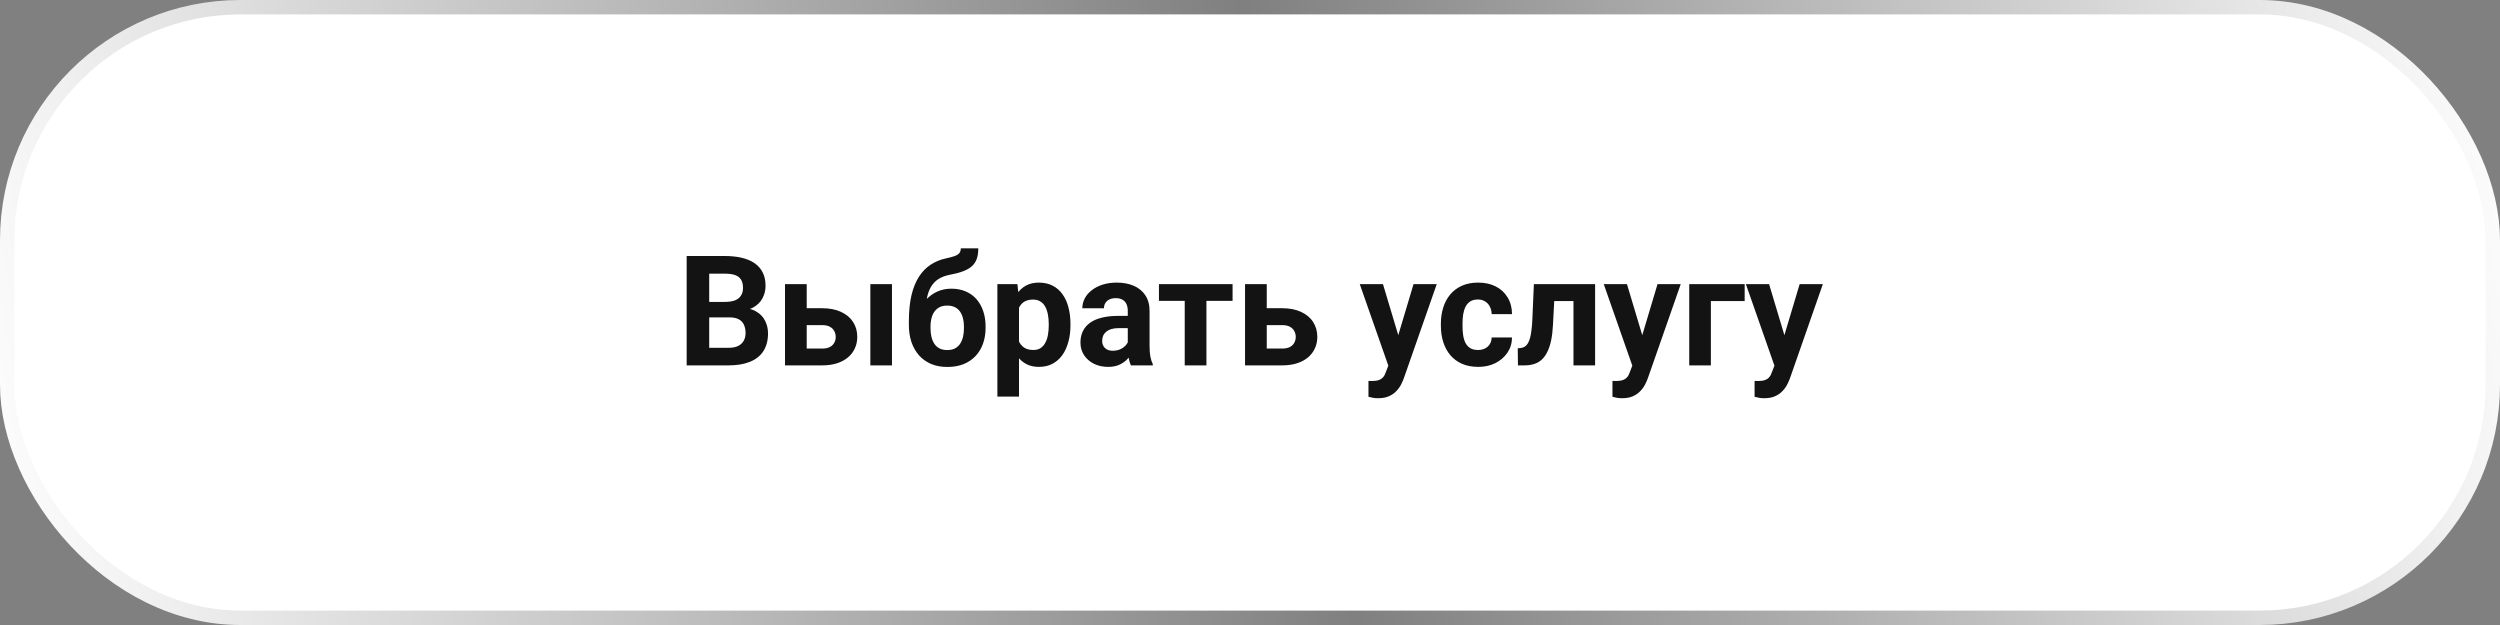
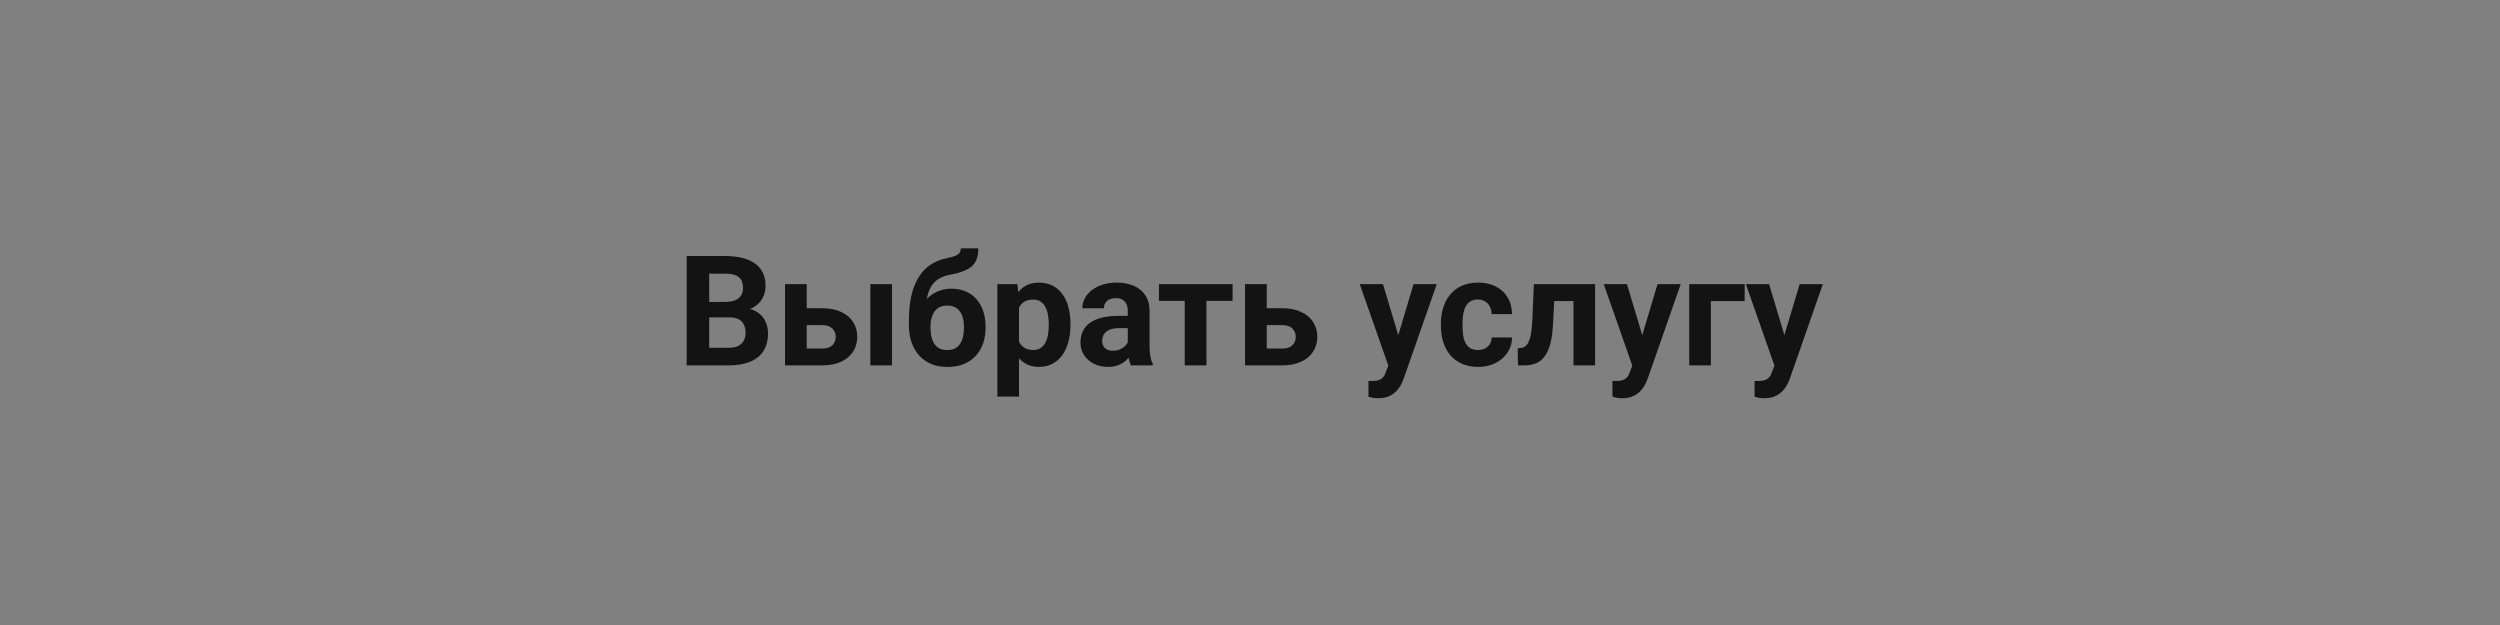
<svg xmlns="http://www.w3.org/2000/svg" width="260" height="65" viewBox="0 0 260 65" fill="none">
  <rect x="0" y="0" width="260" height="65" fill="#808080" stroke="none" />
-   <rect x="1.5" y="1.5" width="257" height="62" rx="23.5" fill="white" />
  <path d="M75.867 33.008H72.945L72.93 31.398H75.383C75.815 31.398 76.169 31.344 76.445 31.234C76.721 31.12 76.927 30.956 77.062 30.742C77.203 30.523 77.273 30.258 77.273 29.945C77.273 29.591 77.206 29.305 77.07 29.086C76.94 28.867 76.734 28.708 76.453 28.609C76.177 28.51 75.82 28.461 75.383 28.461H73.758V38H71.414V26.625H75.383C76.044 26.625 76.635 26.688 77.156 26.812C77.682 26.938 78.128 27.128 78.492 27.383C78.857 27.638 79.135 27.961 79.328 28.352C79.521 28.737 79.617 29.195 79.617 29.727C79.617 30.195 79.51 30.628 79.297 31.023C79.088 31.419 78.758 31.742 78.305 31.992C77.857 32.242 77.271 32.38 76.547 32.406L75.867 33.008ZM75.766 38H72.305L73.219 36.172H75.766C76.177 36.172 76.513 36.107 76.773 35.977C77.034 35.841 77.227 35.659 77.352 35.43C77.477 35.2 77.539 34.938 77.539 34.641C77.539 34.307 77.482 34.018 77.367 33.773C77.258 33.529 77.081 33.341 76.836 33.211C76.591 33.075 76.268 33.008 75.867 33.008H73.609L73.625 31.398H76.438L76.977 32.031C77.669 32.021 78.227 32.143 78.648 32.398C79.076 32.648 79.385 32.974 79.578 33.375C79.776 33.776 79.875 34.206 79.875 34.664C79.875 35.393 79.716 36.008 79.398 36.508C79.081 37.003 78.615 37.375 78 37.625C77.391 37.875 76.646 38 75.766 38ZM83.047 32.055H85.5C86.271 32.055 86.927 32.182 87.469 32.438C88.016 32.688 88.432 33.036 88.719 33.484C89.01 33.932 89.156 34.45 89.156 35.039C89.156 35.466 89.073 35.862 88.906 36.227C88.745 36.586 88.508 36.898 88.195 37.164C87.883 37.43 87.5 37.635 87.047 37.781C86.594 37.927 86.078 38 85.5 38H81.641V29.547H83.898V36.25H85.5C85.838 36.25 86.109 36.195 86.312 36.086C86.521 35.971 86.672 35.823 86.766 35.641C86.865 35.458 86.914 35.26 86.914 35.047C86.914 34.823 86.865 34.62 86.766 34.438C86.672 34.25 86.521 34.099 86.312 33.984C86.109 33.87 85.838 33.812 85.5 33.812H83.047V32.055ZM92.766 29.547V38H90.516V29.547H92.766ZM99.922 25.828H101.742C101.742 26.25 101.69 26.612 101.586 26.914C101.482 27.211 101.315 27.466 101.086 27.68C100.857 27.888 100.549 28.065 100.164 28.211C99.779 28.357 99.302 28.482 98.734 28.586C98.297 28.674 97.917 28.82 97.594 29.023C97.276 29.227 97.013 29.505 96.805 29.859C96.602 30.208 96.456 30.651 96.367 31.188C96.279 31.719 96.247 32.359 96.273 33.109V33.484L94.523 33.727V33.352C94.529 32.331 94.62 31.443 94.797 30.688C94.979 29.932 95.237 29.297 95.57 28.781C95.904 28.26 96.305 27.846 96.773 27.539C97.242 27.227 97.763 27.008 98.336 26.883C98.721 26.799 99.029 26.719 99.258 26.641C99.492 26.557 99.662 26.453 99.766 26.328C99.87 26.203 99.922 26.037 99.922 25.828ZM98.938 30.023C99.51 30.023 100.018 30.122 100.461 30.32C100.904 30.513 101.276 30.787 101.578 31.141C101.88 31.495 102.109 31.912 102.266 32.391C102.422 32.87 102.5 33.393 102.5 33.961V34.125C102.5 34.703 102.411 35.24 102.234 35.734C102.062 36.224 101.807 36.651 101.469 37.016C101.13 37.38 100.714 37.664 100.219 37.867C99.724 38.065 99.159 38.164 98.523 38.164C97.883 38.164 97.312 38.057 96.812 37.844C96.318 37.625 95.898 37.32 95.555 36.93C95.216 36.534 94.958 36.073 94.781 35.547C94.609 35.016 94.523 34.438 94.523 33.812V33.641C94.523 33.552 94.562 33.466 94.641 33.383C94.724 33.294 94.82 33.195 94.93 33.086C95.044 32.977 95.146 32.839 95.234 32.672C95.547 32.094 95.888 31.609 96.258 31.219C96.628 30.823 97.031 30.526 97.469 30.328C97.912 30.125 98.401 30.023 98.938 30.023ZM98.508 31.781C98.086 31.781 97.747 31.883 97.492 32.086C97.237 32.284 97.052 32.55 96.938 32.883C96.828 33.211 96.773 33.57 96.773 33.961V34.125C96.773 34.443 96.805 34.74 96.867 35.016C96.93 35.286 97.029 35.529 97.164 35.742C97.299 35.95 97.479 36.115 97.703 36.234C97.927 36.349 98.201 36.406 98.523 36.406C98.836 36.406 99.102 36.349 99.32 36.234C99.544 36.115 99.724 35.95 99.859 35.742C99.995 35.529 100.094 35.286 100.156 35.016C100.219 34.74 100.25 34.443 100.25 34.125V33.961C100.25 33.664 100.219 33.385 100.156 33.125C100.094 32.859 99.995 32.628 99.859 32.43C99.724 32.227 99.544 32.068 99.32 31.953C99.096 31.838 98.826 31.781 98.508 31.781ZM105.977 31.172V41.25H103.727V29.547H105.812L105.977 31.172ZM111.328 33.68V33.844C111.328 34.458 111.255 35.029 111.109 35.555C110.969 36.081 110.76 36.539 110.484 36.93C110.208 37.315 109.865 37.617 109.453 37.836C109.047 38.05 108.578 38.156 108.047 38.156C107.531 38.156 107.083 38.052 106.703 37.844C106.323 37.635 106.003 37.344 105.742 36.969C105.487 36.589 105.281 36.148 105.125 35.648C104.969 35.148 104.849 34.612 104.766 34.039V33.609C104.849 32.995 104.969 32.432 105.125 31.922C105.281 31.406 105.487 30.961 105.742 30.586C106.003 30.206 106.32 29.912 106.695 29.703C107.076 29.495 107.521 29.391 108.031 29.391C108.568 29.391 109.039 29.492 109.445 29.695C109.857 29.898 110.201 30.19 110.477 30.57C110.758 30.951 110.969 31.404 111.109 31.93C111.255 32.456 111.328 33.039 111.328 33.68ZM109.07 33.844V33.68C109.07 33.32 109.039 32.99 108.977 32.688C108.919 32.38 108.826 32.112 108.695 31.883C108.57 31.654 108.404 31.477 108.195 31.352C107.992 31.221 107.745 31.156 107.453 31.156C107.146 31.156 106.883 31.206 106.664 31.305C106.451 31.404 106.276 31.547 106.141 31.734C106.005 31.922 105.904 32.146 105.836 32.406C105.768 32.667 105.727 32.961 105.711 33.289V34.375C105.737 34.76 105.81 35.107 105.93 35.414C106.049 35.716 106.234 35.956 106.484 36.133C106.734 36.31 107.062 36.398 107.469 36.398C107.766 36.398 108.016 36.333 108.219 36.203C108.422 36.068 108.586 35.883 108.711 35.648C108.841 35.414 108.932 35.143 108.984 34.836C109.042 34.529 109.07 34.198 109.07 33.844ZM117.289 36.094V32.328C117.289 32.057 117.245 31.826 117.156 31.633C117.068 31.435 116.93 31.281 116.742 31.172C116.56 31.062 116.323 31.008 116.031 31.008C115.781 31.008 115.565 31.052 115.383 31.141C115.201 31.224 115.06 31.346 114.961 31.508C114.862 31.664 114.812 31.849 114.812 32.062H112.562C112.562 31.703 112.646 31.362 112.812 31.039C112.979 30.716 113.221 30.432 113.539 30.188C113.857 29.938 114.234 29.742 114.672 29.602C115.115 29.461 115.609 29.391 116.156 29.391C116.812 29.391 117.396 29.5 117.906 29.719C118.417 29.938 118.818 30.266 119.109 30.703C119.406 31.141 119.555 31.688 119.555 32.344V35.961C119.555 36.425 119.583 36.805 119.641 37.102C119.698 37.393 119.781 37.648 119.891 37.867V38H117.617C117.508 37.771 117.424 37.484 117.367 37.141C117.315 36.792 117.289 36.443 117.289 36.094ZM117.586 32.852L117.602 34.125H116.344C116.047 34.125 115.789 34.159 115.57 34.227C115.352 34.294 115.172 34.391 115.031 34.516C114.891 34.635 114.786 34.776 114.719 34.938C114.656 35.099 114.625 35.276 114.625 35.469C114.625 35.661 114.669 35.836 114.758 35.992C114.846 36.143 114.974 36.263 115.141 36.352C115.307 36.435 115.503 36.477 115.727 36.477C116.065 36.477 116.359 36.409 116.609 36.273C116.859 36.138 117.052 35.971 117.188 35.773C117.328 35.575 117.401 35.388 117.406 35.211L118 36.164C117.917 36.378 117.802 36.599 117.656 36.828C117.516 37.057 117.336 37.273 117.117 37.477C116.898 37.675 116.635 37.839 116.328 37.969C116.021 38.094 115.656 38.156 115.234 38.156C114.698 38.156 114.211 38.05 113.773 37.836C113.341 37.617 112.997 37.318 112.742 36.938C112.492 36.552 112.367 36.115 112.367 35.625C112.367 35.182 112.451 34.789 112.617 34.445C112.784 34.102 113.029 33.812 113.352 33.578C113.68 33.339 114.089 33.159 114.578 33.039C115.068 32.914 115.635 32.852 116.281 32.852H117.586ZM125.469 29.547V38H123.211V29.547H125.469ZM128.188 29.547V31.289H120.531V29.547H128.188ZM130.891 32.055H133.344C134.115 32.055 134.771 32.182 135.312 32.438C135.859 32.688 136.276 33.036 136.562 33.484C136.854 33.932 137 34.45 137 35.039C137 35.466 136.917 35.862 136.75 36.227C136.589 36.586 136.352 36.898 136.039 37.164C135.727 37.43 135.344 37.635 134.891 37.781C134.438 37.927 133.922 38 133.344 38H129.484V29.547H131.742V36.25H133.344C133.682 36.25 133.953 36.195 134.156 36.086C134.365 35.971 134.516 35.823 134.609 35.641C134.708 35.458 134.758 35.26 134.758 35.047C134.758 34.823 134.708 34.62 134.609 34.438C134.516 34.25 134.365 34.099 134.156 33.984C133.953 33.87 133.682 33.812 133.344 33.812H130.891V32.055ZM144.766 37.047L147.008 29.547H149.422L146.023 39.273C145.951 39.487 145.852 39.716 145.727 39.961C145.607 40.206 145.443 40.438 145.234 40.656C145.031 40.88 144.773 41.062 144.461 41.203C144.154 41.344 143.776 41.414 143.328 41.414C143.115 41.414 142.94 41.401 142.805 41.375C142.669 41.349 142.508 41.312 142.32 41.266V39.617C142.378 39.617 142.438 39.617 142.5 39.617C142.562 39.622 142.622 39.625 142.68 39.625C142.977 39.625 143.219 39.591 143.406 39.523C143.594 39.456 143.745 39.352 143.859 39.211C143.974 39.075 144.065 38.898 144.133 38.68L144.766 37.047ZM143.828 29.547L145.664 35.672L145.984 38.055L144.453 38.219L141.414 29.547H143.828ZM153.703 36.398C153.979 36.398 154.224 36.346 154.438 36.242C154.651 36.133 154.818 35.982 154.938 35.789C155.062 35.591 155.128 35.359 155.133 35.094H157.25C157.245 35.688 157.086 36.216 156.773 36.68C156.461 37.138 156.042 37.5 155.516 37.766C154.99 38.026 154.401 38.156 153.75 38.156C153.094 38.156 152.521 38.047 152.031 37.828C151.547 37.609 151.143 37.307 150.82 36.922C150.497 36.531 150.255 36.078 150.094 35.562C149.932 35.042 149.852 34.484 149.852 33.891V33.664C149.852 33.065 149.932 32.508 150.094 31.992C150.255 31.471 150.497 31.018 150.82 30.633C151.143 30.242 151.547 29.938 152.031 29.719C152.516 29.5 153.083 29.391 153.734 29.391C154.427 29.391 155.034 29.523 155.555 29.789C156.081 30.055 156.492 30.435 156.789 30.93C157.091 31.419 157.245 32 157.25 32.672H155.133C155.128 32.391 155.068 32.135 154.953 31.906C154.844 31.677 154.682 31.495 154.469 31.359C154.26 31.219 154.003 31.148 153.695 31.148C153.367 31.148 153.099 31.219 152.891 31.359C152.682 31.495 152.521 31.682 152.406 31.922C152.292 32.156 152.211 32.425 152.164 32.727C152.122 33.023 152.102 33.336 152.102 33.664V33.891C152.102 34.219 152.122 34.534 152.164 34.836C152.206 35.138 152.284 35.406 152.398 35.641C152.518 35.875 152.682 36.06 152.891 36.195C153.099 36.331 153.37 36.398 153.703 36.398ZM164.242 29.547V31.312H160.086V29.547H164.242ZM165.891 29.547V38H163.641V29.547H165.891ZM159.523 29.547H161.734L161.508 33.812C161.477 34.422 161.411 34.958 161.312 35.422C161.214 35.885 161.081 36.281 160.914 36.609C160.753 36.938 160.557 37.206 160.328 37.414C160.104 37.617 159.841 37.766 159.539 37.859C159.242 37.953 158.914 38 158.555 38H157.867L157.844 36.227L158.133 36.195C158.299 36.18 158.445 36.133 158.57 36.055C158.701 35.971 158.81 35.854 158.898 35.703C158.992 35.547 159.07 35.352 159.133 35.117C159.195 34.878 159.245 34.596 159.281 34.273C159.323 33.95 159.352 33.578 159.367 33.156L159.523 29.547ZM170.141 37.047L172.383 29.547H174.797L171.398 39.273C171.326 39.487 171.227 39.716 171.102 39.961C170.982 40.206 170.818 40.438 170.609 40.656C170.406 40.88 170.148 41.062 169.836 41.203C169.529 41.344 169.151 41.414 168.703 41.414C168.49 41.414 168.315 41.401 168.18 41.375C168.044 41.349 167.883 41.312 167.695 41.266V39.617C167.753 39.617 167.812 39.617 167.875 39.617C167.938 39.622 167.997 39.625 168.055 39.625C168.352 39.625 168.594 39.591 168.781 39.523C168.969 39.456 169.12 39.352 169.234 39.211C169.349 39.075 169.44 38.898 169.508 38.68L170.141 37.047ZM169.203 29.547L171.039 35.672L171.359 38.055L169.828 38.219L166.789 29.547H169.203ZM181.445 29.547V31.312H177.93V38H175.68V29.547H181.445ZM184.922 37.047L187.164 29.547H189.578L186.18 39.273C186.107 39.487 186.008 39.716 185.883 39.961C185.763 40.206 185.599 40.438 185.391 40.656C185.188 40.88 184.93 41.062 184.617 41.203C184.31 41.344 183.932 41.414 183.484 41.414C183.271 41.414 183.096 41.401 182.961 41.375C182.826 41.349 182.664 41.312 182.477 41.266V39.617C182.534 39.617 182.594 39.617 182.656 39.617C182.719 39.622 182.779 39.625 182.836 39.625C183.133 39.625 183.375 39.591 183.562 39.523C183.75 39.456 183.901 39.352 184.016 39.211C184.13 39.075 184.221 38.898 184.289 38.68L184.922 37.047ZM183.984 29.547L185.82 35.672L186.141 38.055L184.609 38.219L181.57 29.547H183.984Z" fill="#131313" />
-   <rect x="1.5" y="1.5" width="257" height="62" rx="23.5" stroke="url(#paint0_linear_331_1642)" stroke-width="3" style="mix-blend-mode:overlay" />
  <defs>
    <linearGradient id="paint0_linear_331_1642" x1="260" y1="1.03592e-05" x2="-2.96" y2="49.173" gradientUnits="userSpaceOnUse">
      <stop stop-color="white" />
      <stop offset="0.481" stop-color="white" stop-opacity="0" />
      <stop offset="0.481" stop-color="white" stop-opacity="0" />
      <stop offset="1" stop-color="white" />
    </linearGradient>
  </defs>
</svg>